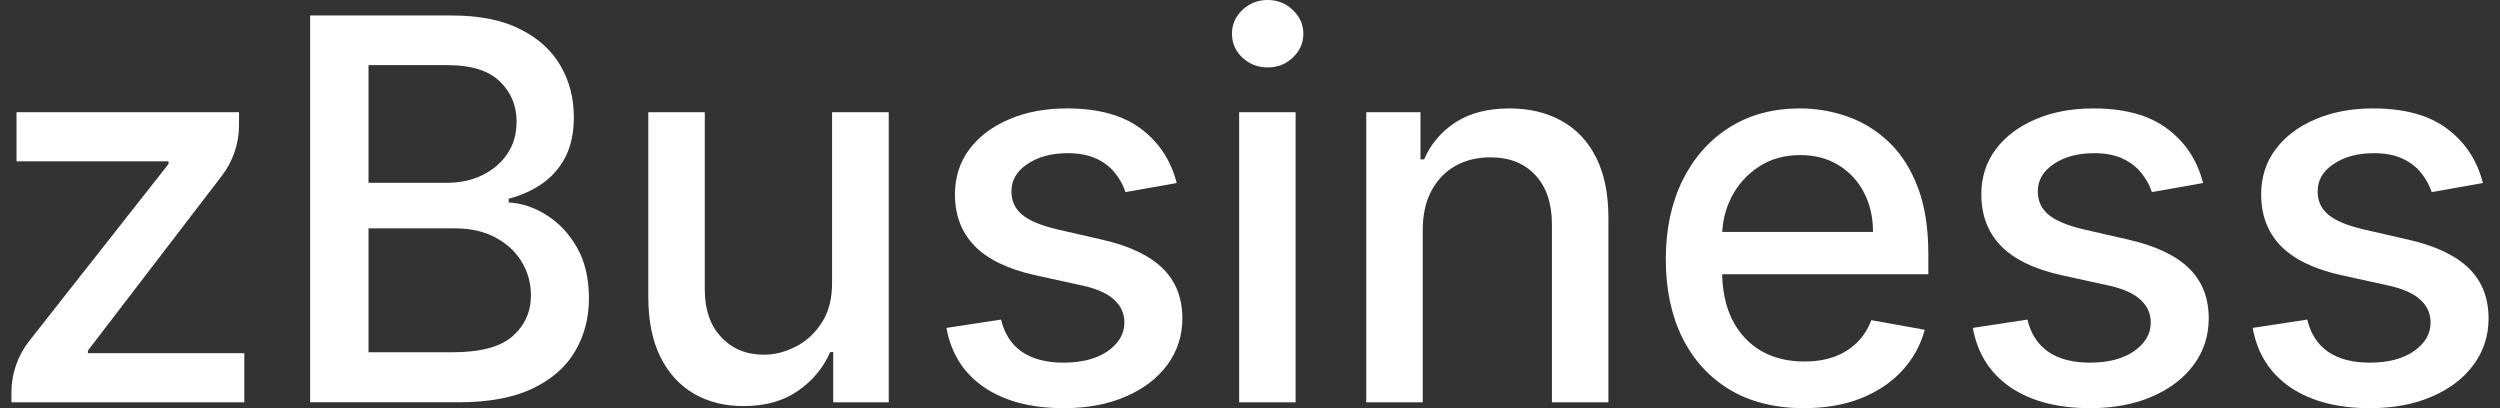
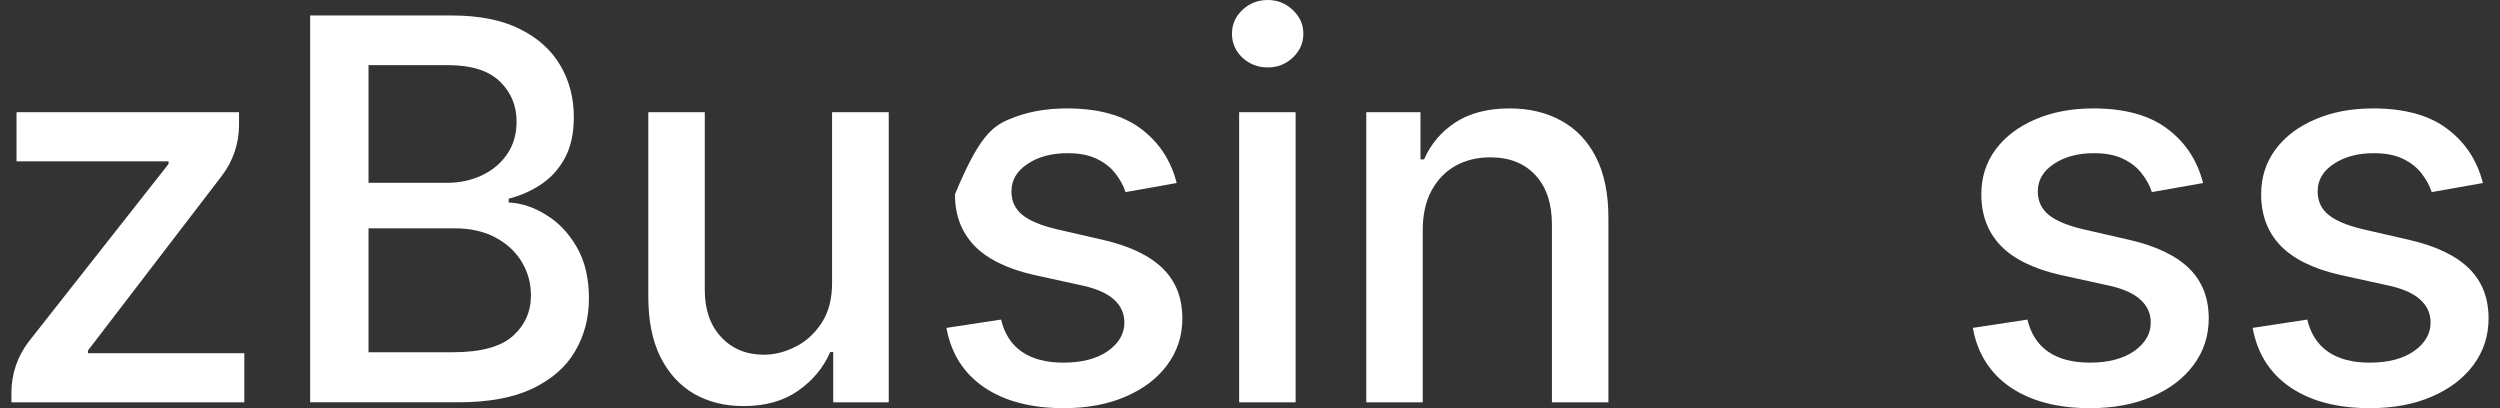
<svg xmlns="http://www.w3.org/2000/svg" width="196" height="32" viewBox="0 0 196 32" fill="none">
  <rect x="0" y="0" width="196" height="32" fill="#333333" stroke="none" />
  <path d="M194.66 14.349L190.647 15.06C190.479 14.546 190.212 14.058 189.847 13.594C189.492 13.13 189.008 12.75 188.396 12.454C187.784 12.158 187.019 12.009 186.101 12.009C184.847 12.009 183.801 12.291 182.961 12.854C182.122 13.406 181.703 14.122 181.703 15.001C181.703 15.761 181.984 16.373 182.547 16.837C183.11 17.301 184.018 17.681 185.271 17.977L188.885 18.806C190.977 19.29 192.537 20.035 193.564 21.042C194.591 22.049 195.104 23.357 195.104 24.966C195.104 26.329 194.709 27.543 193.919 28.609C193.139 29.665 192.049 30.495 190.647 31.097C189.255 31.699 187.641 32 185.805 32C183.258 32 181.18 31.457 179.57 30.371C177.961 29.275 176.974 27.721 176.609 25.707L180.888 25.055C181.155 26.171 181.703 27.015 182.532 27.587C183.361 28.15 184.442 28.431 185.775 28.431C187.226 28.431 188.386 28.13 189.255 27.528C190.123 26.916 190.558 26.171 190.558 25.292C190.558 24.581 190.291 23.984 189.758 23.5C189.235 23.017 188.43 22.651 187.345 22.404L183.495 21.561C181.372 21.077 179.802 20.307 178.786 19.25C177.779 18.194 177.275 16.857 177.275 15.238C177.275 13.895 177.65 12.72 178.401 11.713C179.151 10.706 180.187 9.922 181.51 9.359C182.833 8.786 184.348 8.5 186.056 8.5C188.514 8.5 190.449 9.033 191.861 10.099C193.273 11.155 194.206 12.572 194.66 14.349Z" fill="white" />
  <path d="M172.721 14.349L168.708 15.06C168.54 14.546 168.273 14.058 167.908 13.594C167.553 13.13 167.069 12.75 166.457 12.454C165.845 12.158 165.08 12.009 164.162 12.009C162.908 12.009 161.862 12.291 161.022 12.854C160.183 13.406 159.764 14.122 159.764 15.001C159.764 15.761 160.045 16.373 160.608 16.837C161.171 17.301 162.079 17.681 163.333 17.977L166.946 18.806C169.038 19.29 170.598 20.035 171.625 21.042C172.652 22.049 173.165 23.357 173.165 24.966C173.165 26.329 172.77 27.543 171.98 28.609C171.2 29.665 170.11 30.495 168.708 31.097C167.316 31.699 165.702 32 163.866 32C161.319 32 159.241 31.457 157.631 30.371C156.022 29.275 155.035 27.721 154.67 25.707L158.949 25.055C159.216 26.171 159.764 27.015 160.593 27.587C161.422 28.15 162.503 28.431 163.836 28.431C165.287 28.431 166.447 28.13 167.316 27.528C168.185 26.916 168.619 26.171 168.619 25.292C168.619 24.581 168.352 23.984 167.819 23.5C167.296 23.017 166.492 22.651 165.406 22.404L161.556 21.561C159.433 21.077 157.863 20.307 156.847 19.25C155.84 18.194 155.336 16.857 155.336 15.238C155.336 13.895 155.711 12.72 156.462 11.713C157.212 10.706 158.248 9.922 159.571 9.359C160.894 8.786 162.409 8.5 164.117 8.5C166.575 8.5 168.51 9.033 169.922 10.099C171.334 11.155 172.267 12.572 172.721 14.349Z" fill="white" />
-   <path d="M141.423 32C139.182 32 137.252 31.521 135.633 30.564C134.024 29.596 132.78 28.239 131.902 26.491C131.033 24.734 130.599 22.676 130.599 20.317C130.599 17.987 131.033 15.934 131.902 14.157C132.78 12.38 134.004 10.993 135.574 9.996C137.154 8.999 139 8.5 141.112 8.5C142.396 8.5 143.639 8.712 144.844 9.137C146.048 9.561 147.129 10.228 148.087 11.136C149.044 12.044 149.799 13.224 150.352 14.675C150.905 16.116 151.182 17.868 151.182 19.932V21.501H133.101V18.184H146.843C146.843 17.019 146.606 15.988 146.132 15.089C145.658 14.181 144.992 13.466 144.133 12.942C143.284 12.419 142.287 12.158 141.142 12.158C139.898 12.158 138.812 12.464 137.884 13.076C136.966 13.678 136.255 14.468 135.752 15.445C135.258 16.412 135.011 17.464 135.011 18.599V21.19C135.011 22.711 135.278 24.004 135.811 25.07C136.354 26.136 137.109 26.951 138.077 27.513C139.044 28.066 140.174 28.343 141.468 28.343C142.307 28.343 143.072 28.224 143.763 27.987C144.454 27.74 145.051 27.375 145.555 26.891C146.058 26.408 146.443 25.81 146.71 25.1L150.9 25.855C150.565 27.089 149.962 28.17 149.094 29.098C148.235 30.016 147.154 30.732 145.851 31.245C144.557 31.748 143.082 32 141.423 32Z" fill="white" />
  <path d="M111.543 18.036V31.541H107.116V8.796H111.366V12.498H111.647C112.17 11.294 112.989 10.326 114.105 9.596C115.23 8.865 116.647 8.5 118.355 8.5C119.905 8.5 121.262 8.826 122.427 9.477C123.592 10.119 124.495 11.077 125.137 12.35C125.779 13.623 126.099 15.198 126.099 17.074V31.541H121.672V17.607C121.672 15.958 121.242 14.67 120.384 13.742C119.525 12.804 118.345 12.335 116.844 12.335C115.818 12.335 114.905 12.557 114.105 13.002C113.315 13.446 112.688 14.097 112.224 14.956C111.77 15.805 111.543 16.832 111.543 18.036Z" fill="white" />
  <path d="M97.149 31.541V8.796H101.576V31.541H97.149ZM99.385 5.286C98.615 5.286 97.953 5.03 97.4 4.516C96.857 3.993 96.586 3.371 96.586 2.651C96.586 1.92 96.857 1.298 97.4 0.785C97.953 0.262 98.615 0 99.385 0C100.155 0 100.811 0.262 101.354 0.785C101.907 1.298 102.183 1.92 102.183 2.651C102.183 3.371 101.907 3.993 101.354 4.516C100.811 5.03 100.155 5.286 99.385 5.286Z" fill="white" />
-   <path d="M92.253 14.349L88.24 15.06C88.072 14.546 87.806 14.058 87.44 13.594C87.085 13.13 86.601 12.75 85.989 12.454C85.377 12.158 84.612 12.009 83.694 12.009C82.44 12.009 81.394 12.291 80.555 12.854C79.716 13.406 79.296 14.122 79.296 15.001C79.296 15.761 79.577 16.373 80.14 16.837C80.703 17.301 81.611 17.681 82.865 17.977L86.478 18.806C88.571 19.29 90.13 20.035 91.157 21.042C92.184 22.049 92.697 23.357 92.697 24.966C92.697 26.329 92.302 27.543 91.513 28.609C90.733 29.665 89.642 30.495 88.24 31.097C86.848 31.699 85.234 32 83.398 32C80.851 32 78.773 31.457 77.164 30.371C75.555 29.275 74.567 27.721 74.202 25.707L78.482 25.055C78.748 26.171 79.296 27.015 80.125 27.587C80.954 28.15 82.035 28.431 83.368 28.431C84.819 28.431 85.979 28.13 86.848 27.528C87.717 26.916 88.151 26.171 88.151 25.292C88.151 24.581 87.885 23.984 87.352 23.5C86.828 23.017 86.024 22.651 84.938 22.404L81.088 21.561C78.965 21.077 77.396 20.307 76.379 19.25C75.372 18.194 74.868 16.857 74.868 15.238C74.868 13.895 75.244 12.72 75.994 11.713C76.744 10.706 77.781 9.922 79.103 9.359C80.426 8.786 81.942 8.5 83.65 8.5C86.108 8.5 88.043 9.033 89.454 10.099C90.866 11.155 91.799 12.572 92.253 14.349Z" fill="white" />
+   <path d="M92.253 14.349L88.24 15.06C88.072 14.546 87.806 14.058 87.44 13.594C87.085 13.13 86.601 12.75 85.989 12.454C85.377 12.158 84.612 12.009 83.694 12.009C82.44 12.009 81.394 12.291 80.555 12.854C79.716 13.406 79.296 14.122 79.296 15.001C79.296 15.761 79.577 16.373 80.14 16.837C80.703 17.301 81.611 17.681 82.865 17.977L86.478 18.806C88.571 19.29 90.13 20.035 91.157 21.042C92.184 22.049 92.697 23.357 92.697 24.966C92.697 26.329 92.302 27.543 91.513 28.609C90.733 29.665 89.642 30.495 88.24 31.097C86.848 31.699 85.234 32 83.398 32C80.851 32 78.773 31.457 77.164 30.371C75.555 29.275 74.567 27.721 74.202 25.707L78.482 25.055C78.748 26.171 79.296 27.015 80.125 27.587C80.954 28.15 82.035 28.431 83.368 28.431C84.819 28.431 85.979 28.13 86.848 27.528C87.717 26.916 88.151 26.171 88.151 25.292C88.151 24.581 87.885 23.984 87.352 23.5C86.828 23.017 86.024 22.651 84.938 22.404L81.088 21.561C78.965 21.077 77.396 20.307 76.379 19.25C75.372 18.194 74.868 16.857 74.868 15.238C76.744 10.706 77.781 9.922 79.103 9.359C80.426 8.786 81.942 8.5 83.65 8.5C86.108 8.5 88.043 9.033 89.454 10.099C90.866 11.155 91.799 12.572 92.253 14.349Z" fill="white" />
  <path d="M65.235 22.108V8.796H69.677V31.541H65.324V27.602H65.087C64.564 28.816 63.725 29.828 62.57 30.637C61.425 31.437 59.998 31.837 58.29 31.837C56.829 31.837 55.536 31.516 54.411 30.874C53.295 30.223 52.416 29.26 51.775 27.987C51.143 26.713 50.827 25.139 50.827 23.263V8.796H55.255V22.73C55.255 24.28 55.684 25.514 56.543 26.432C57.402 27.35 58.517 27.809 59.889 27.809C60.719 27.809 61.543 27.602 62.362 27.187C63.192 26.773 63.878 26.146 64.421 25.307C64.974 24.468 65.245 23.401 65.235 22.108Z" fill="white" />
  <path d="M24.316 31.54V1.214H35.422C37.574 1.214 39.356 1.569 40.767 2.28C42.179 2.981 43.235 3.934 43.936 5.138C44.637 6.332 44.988 7.68 44.988 9.18C44.988 10.444 44.756 11.51 44.292 12.379C43.828 13.238 43.206 13.929 42.426 14.452C41.656 14.965 40.807 15.341 39.879 15.578V15.874C40.886 15.923 41.868 16.249 42.826 16.851C43.793 17.443 44.593 18.287 45.225 19.383C45.856 20.479 46.172 21.812 46.172 23.381C46.172 24.931 45.807 26.323 45.077 27.557C44.356 28.781 43.24 29.753 41.73 30.474C40.219 31.185 38.29 31.54 35.94 31.54H24.316ZM28.892 27.616H35.496C37.687 27.616 39.257 27.192 40.205 26.343C41.152 25.494 41.626 24.433 41.626 23.159C41.626 22.201 41.384 21.323 40.901 20.523C40.417 19.724 39.726 19.087 38.828 18.613C37.939 18.139 36.883 17.902 35.659 17.902H28.892V27.616ZM28.892 14.334H35.022C36.049 14.334 36.972 14.136 37.791 13.741C38.62 13.346 39.277 12.794 39.761 12.083C40.254 11.362 40.501 10.513 40.501 9.536C40.501 8.282 40.062 7.231 39.183 6.382C38.304 5.533 36.957 5.108 35.14 5.108H28.892V14.334Z" fill="white" />
  <path d="M0.896 31.541V30.762C0.896 29.3 1.388 27.881 2.292 26.732L13.216 12.853V12.646H1.296V8.796H18.739V9.815C18.739 11.248 18.267 12.64 17.396 13.778L6.893 27.483V27.691H19.154V31.541H0.896Z" fill="white" />
</svg>